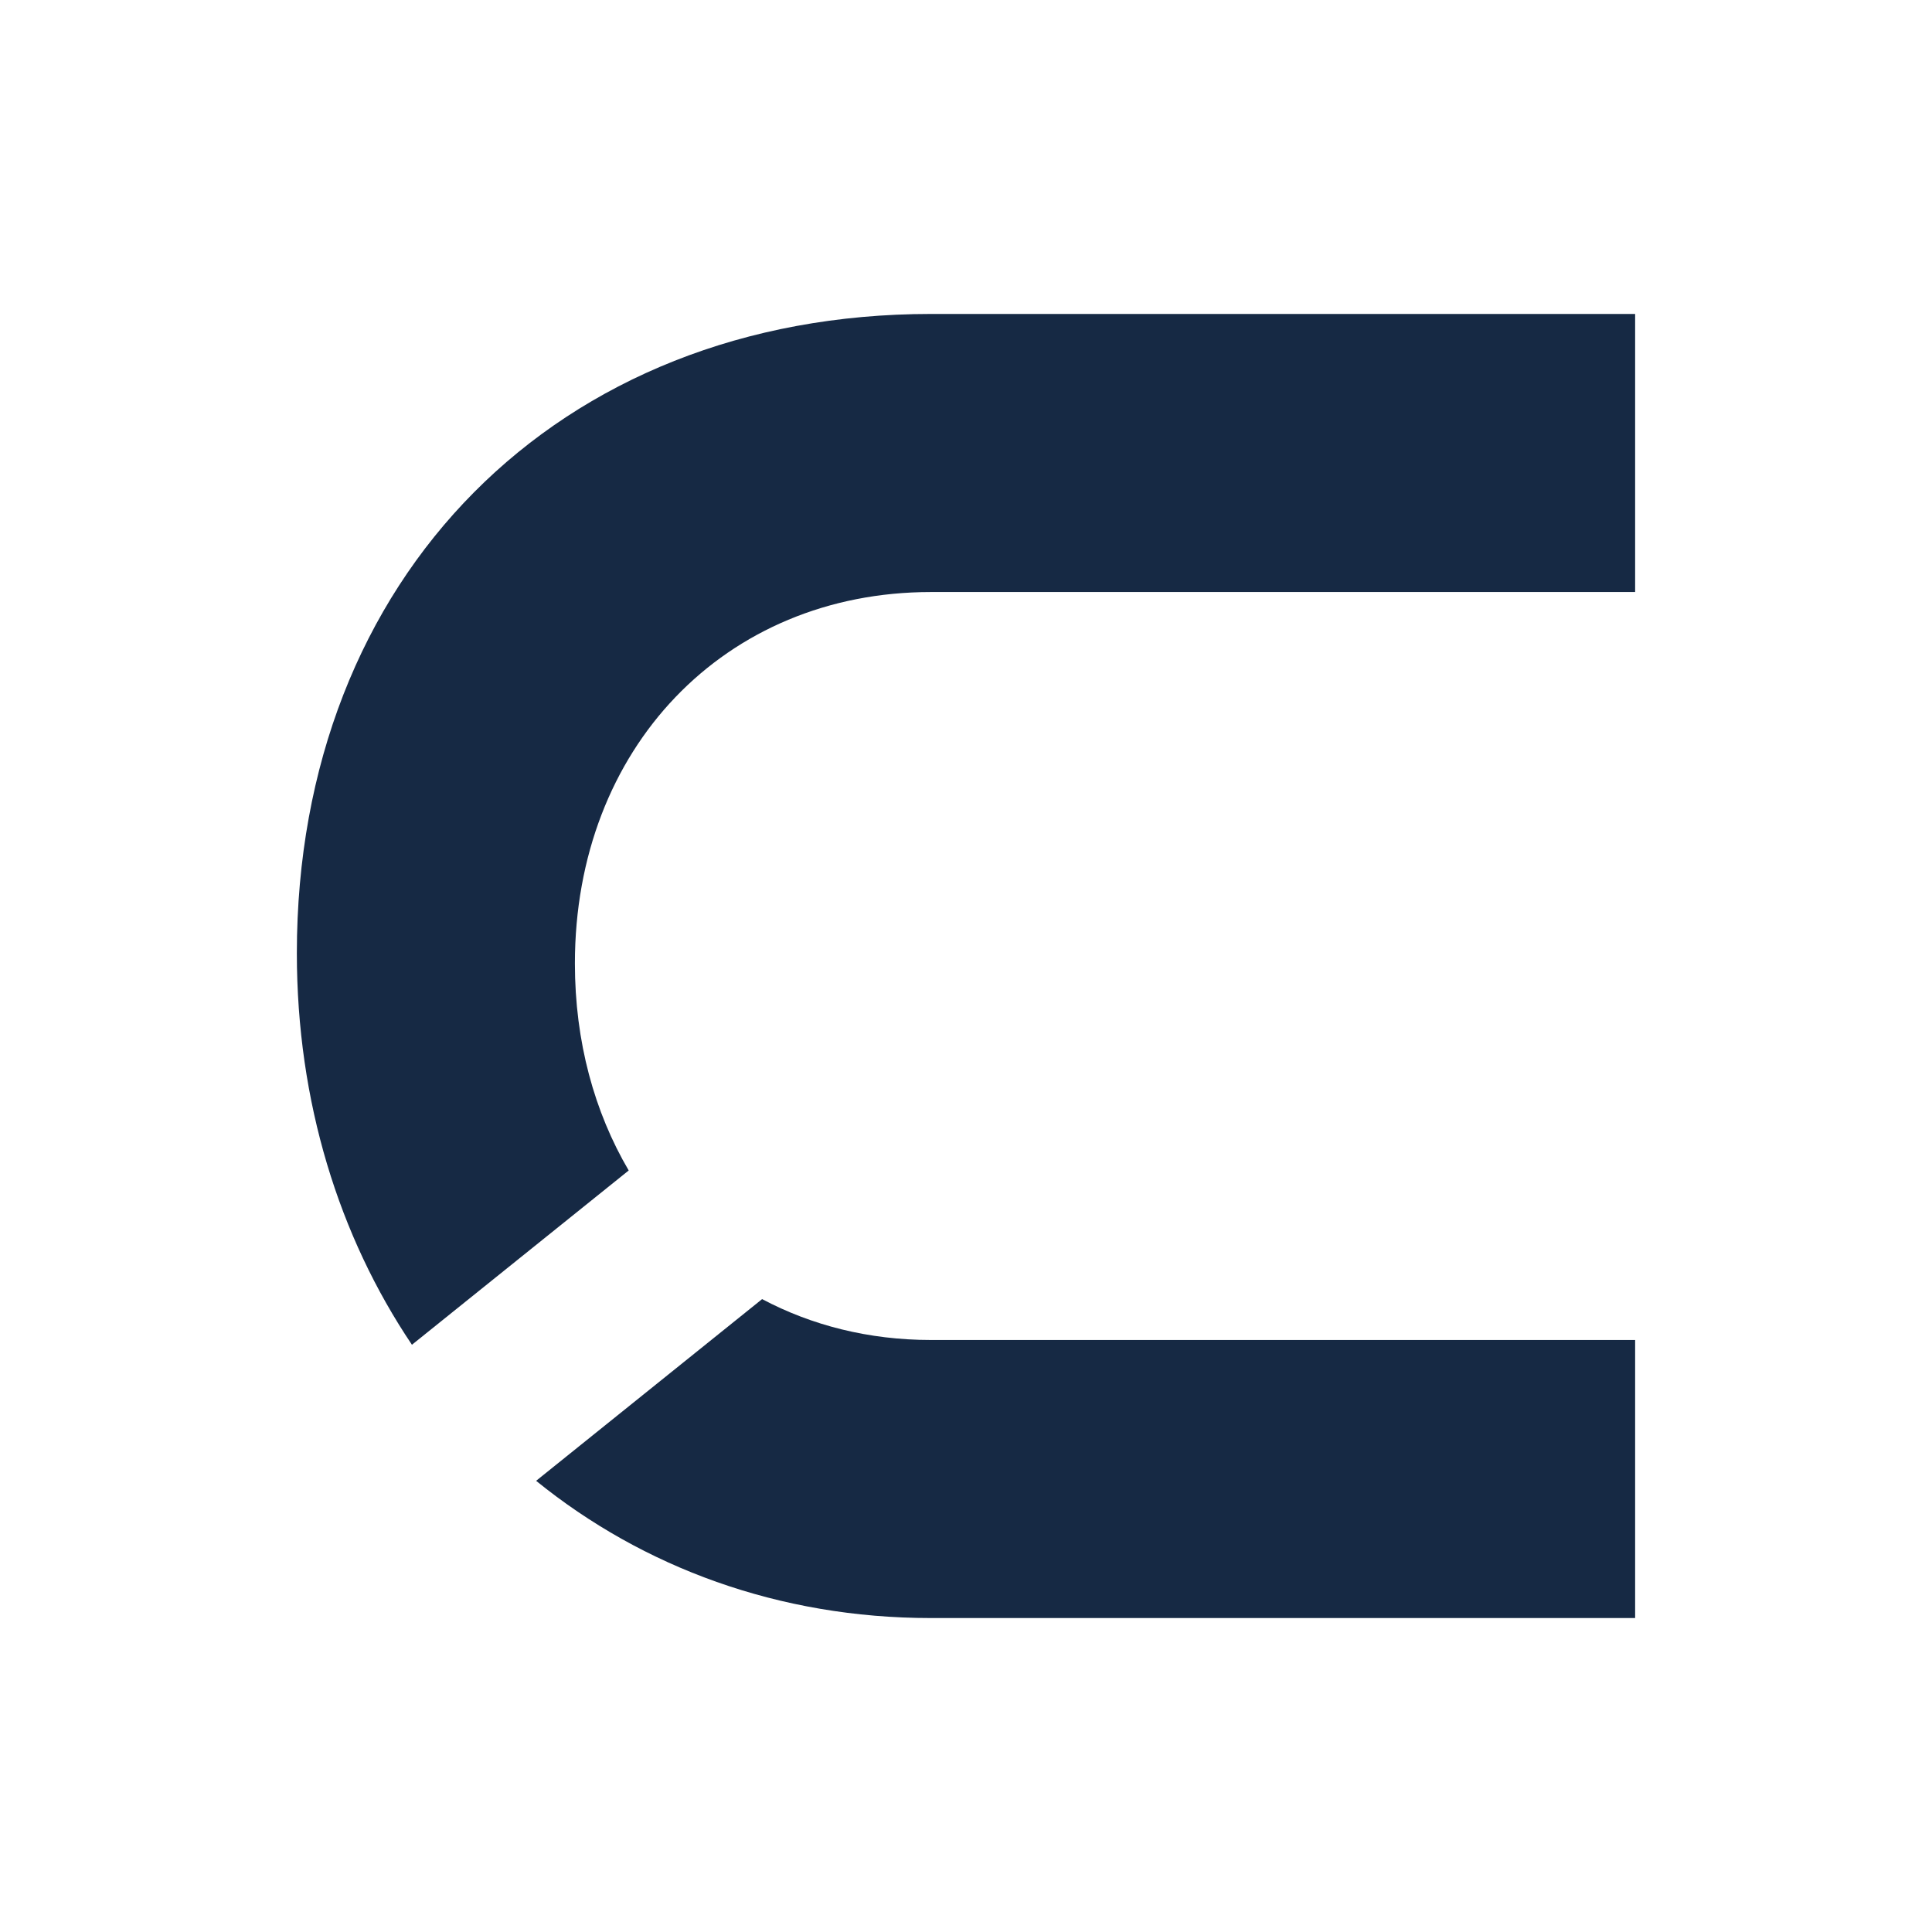
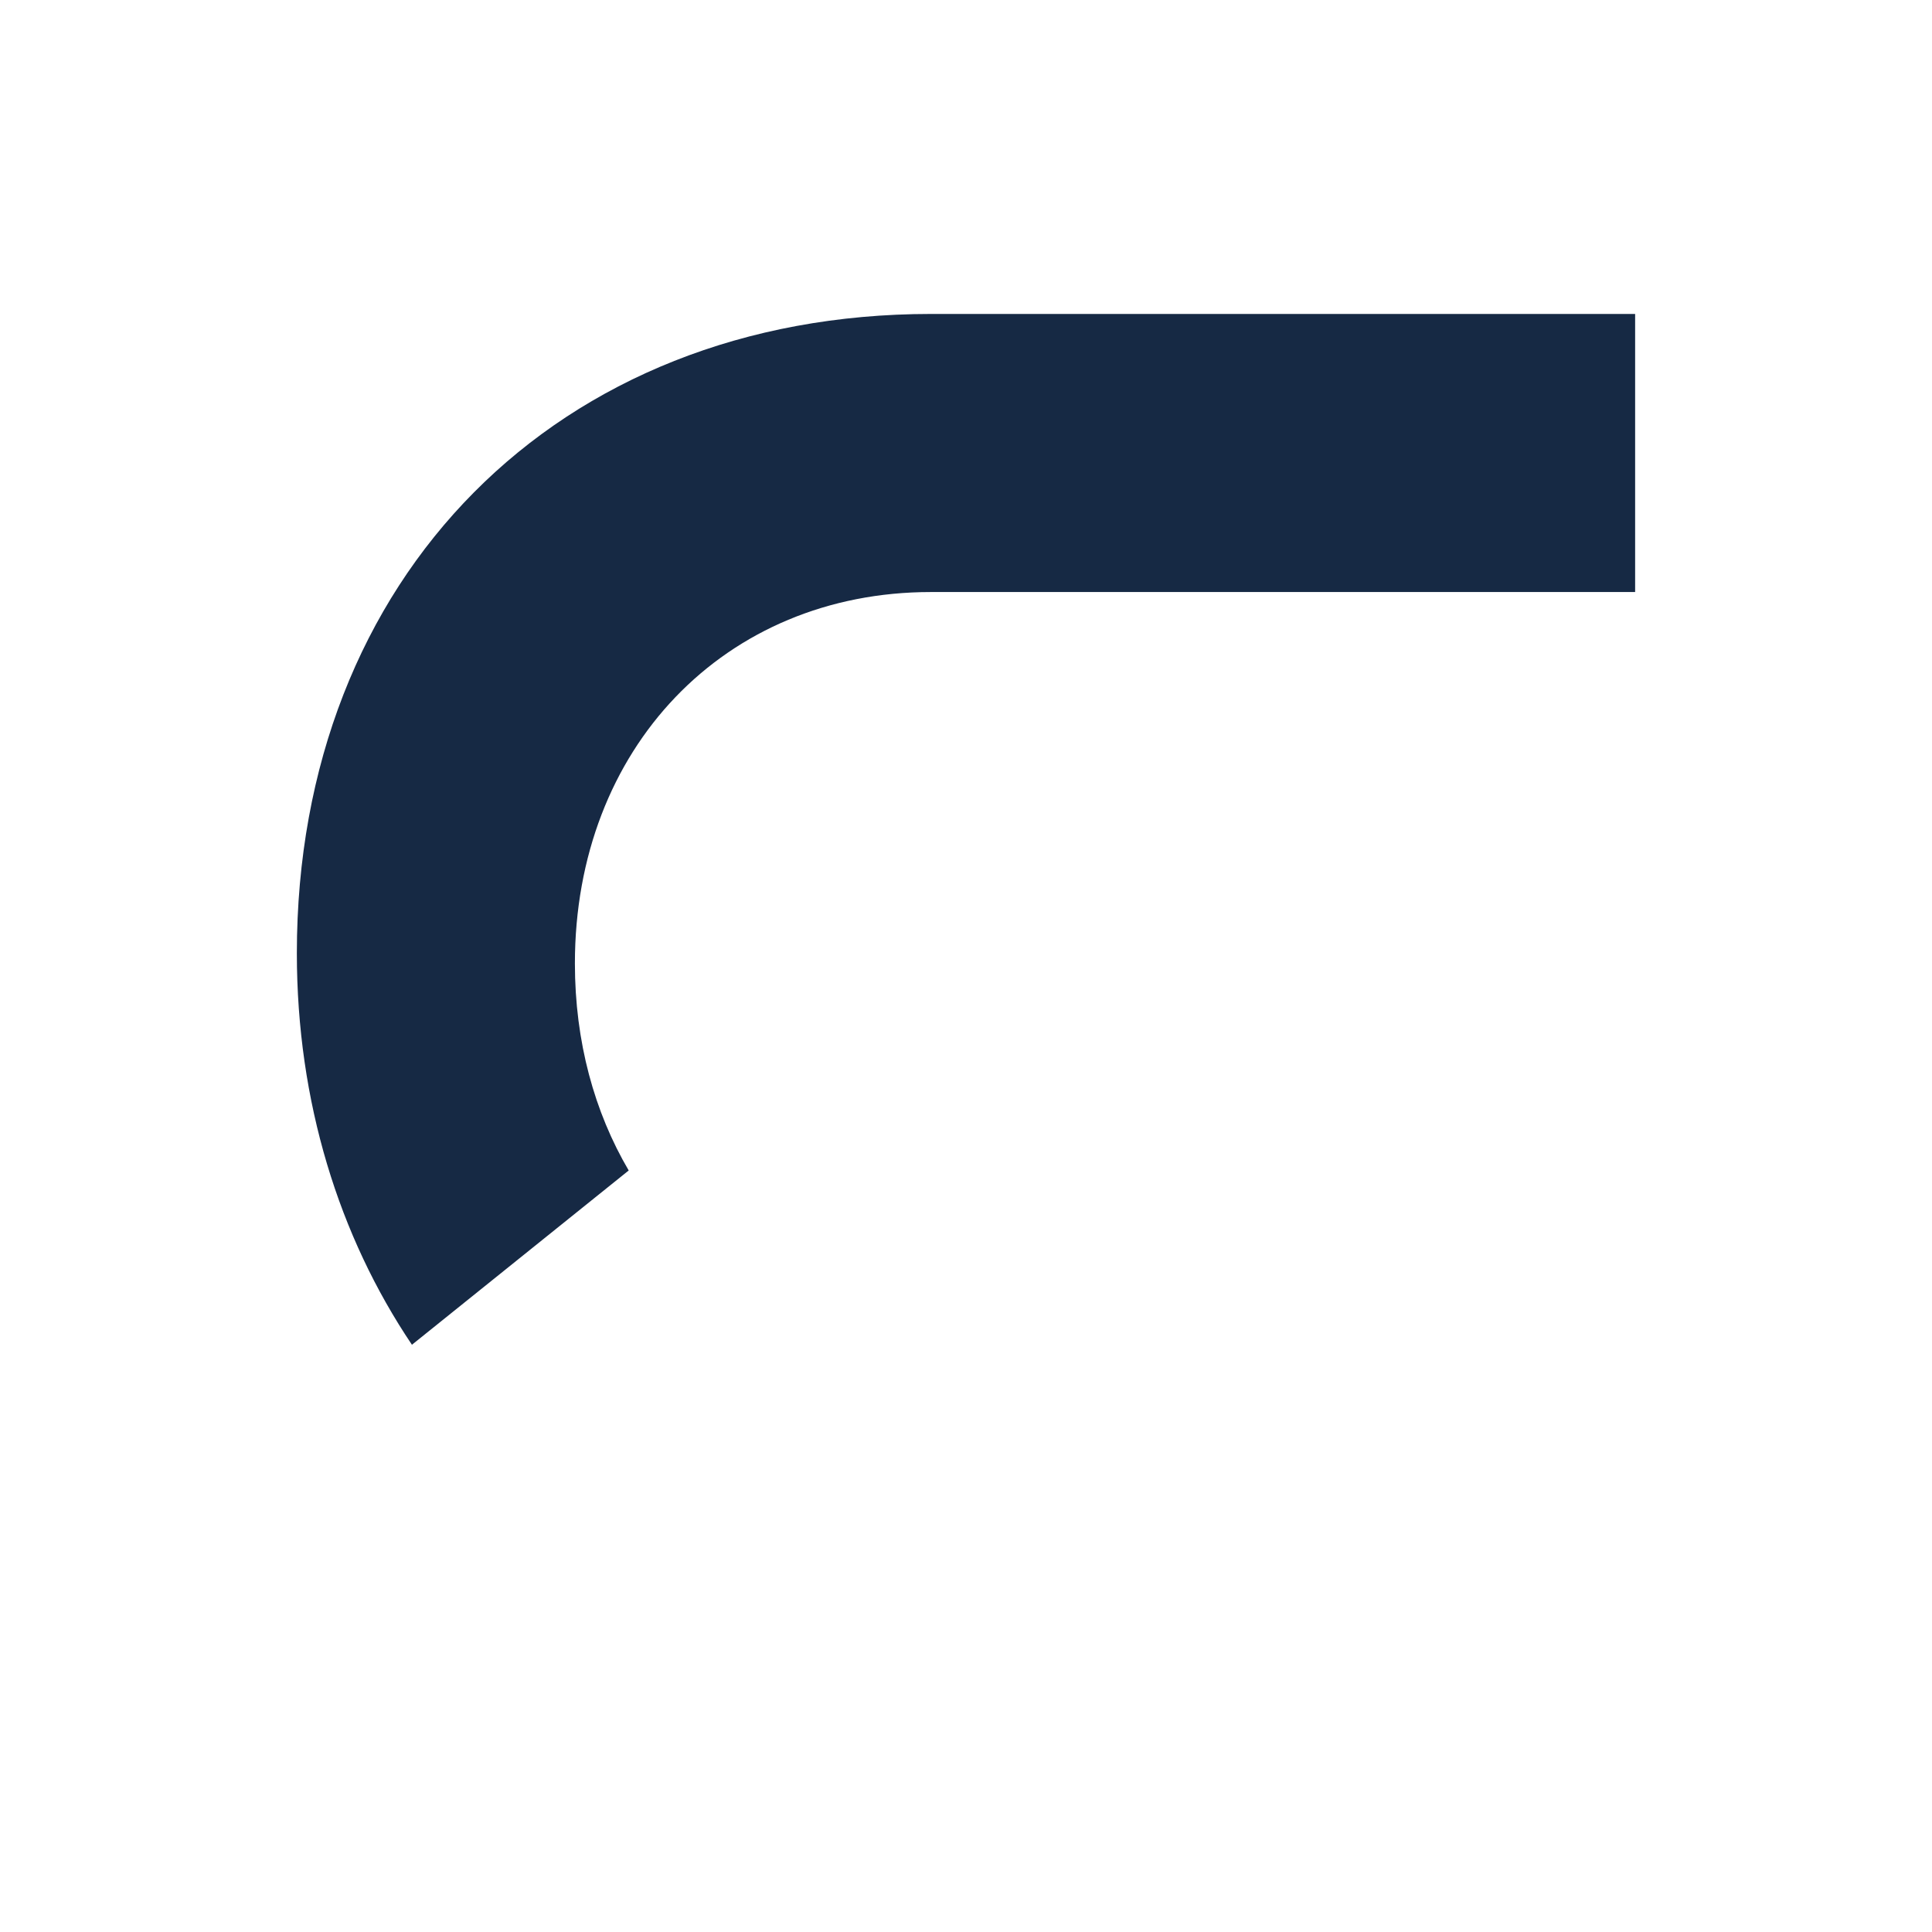
<svg xmlns="http://www.w3.org/2000/svg" id="Versão_escura" data-name="Versão escura" viewBox="0 0 1200 1200">
  <defs>
    <style>      .cls-1 {        fill: #162944;        stroke-width: 0px;      }    </style>
  </defs>
-   <path class="cls-1" d="M473.36,806.9l-140.37,112.86c66.38,53.81,150.9,85.24,245.23,85.24h437.39v-172.71h-437.39c-38.72,0-74.15-9.11-104.86-25.39Z" />
-   <path class="cls-1" d="M578.23,195c-231.9,0-393.85,163.27-393.85,397.04,0,92.43,26.19,175.87,71.48,243.21l134.64-108.25c-21.28-36.23-33.42-79.95-33.42-128.58,0-133.68,93-230.7,221.14-230.7h437.39v-172.71h-437.39Z" />
+   <path class="cls-1" d="M578.23,195c-231.9,0-393.85,163.27-393.85,397.04,0,92.43,26.19,175.87,71.48,243.21l134.64-108.25c-21.28-36.23-33.42-79.95-33.42-128.58,0-133.68,93-230.7,221.14-230.7h437.39v-172.71h-437.39" />
</svg>